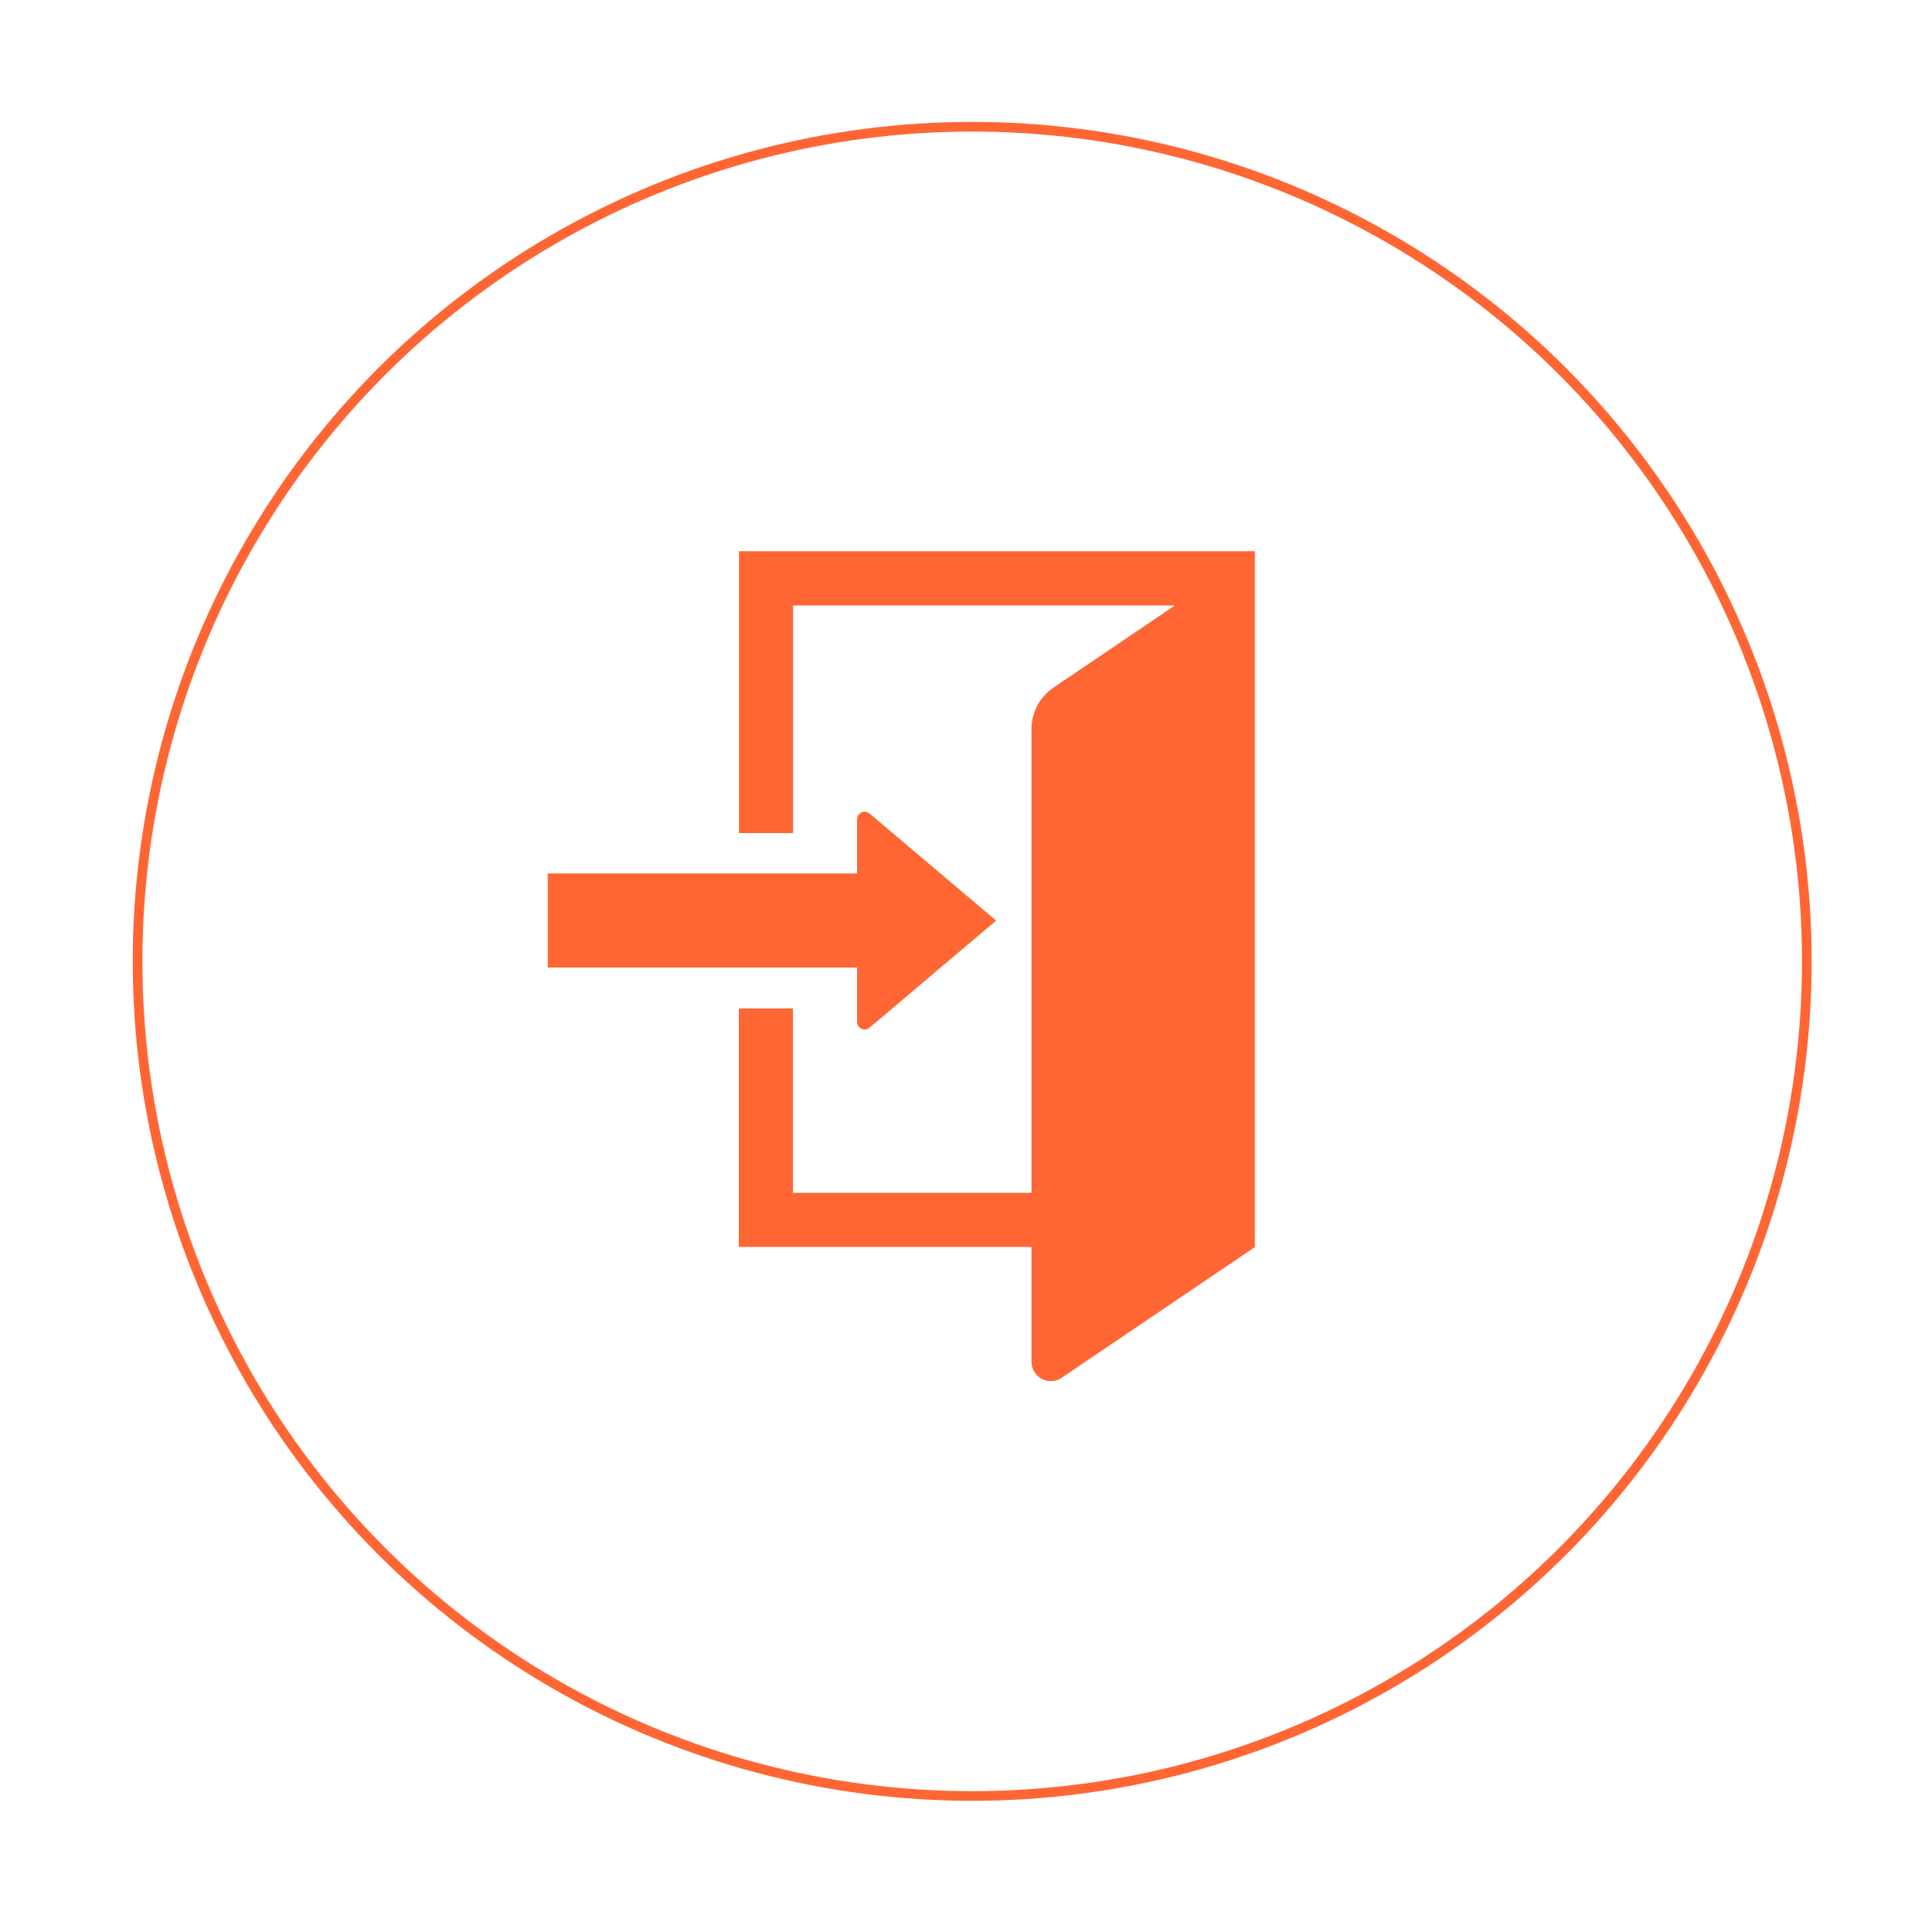
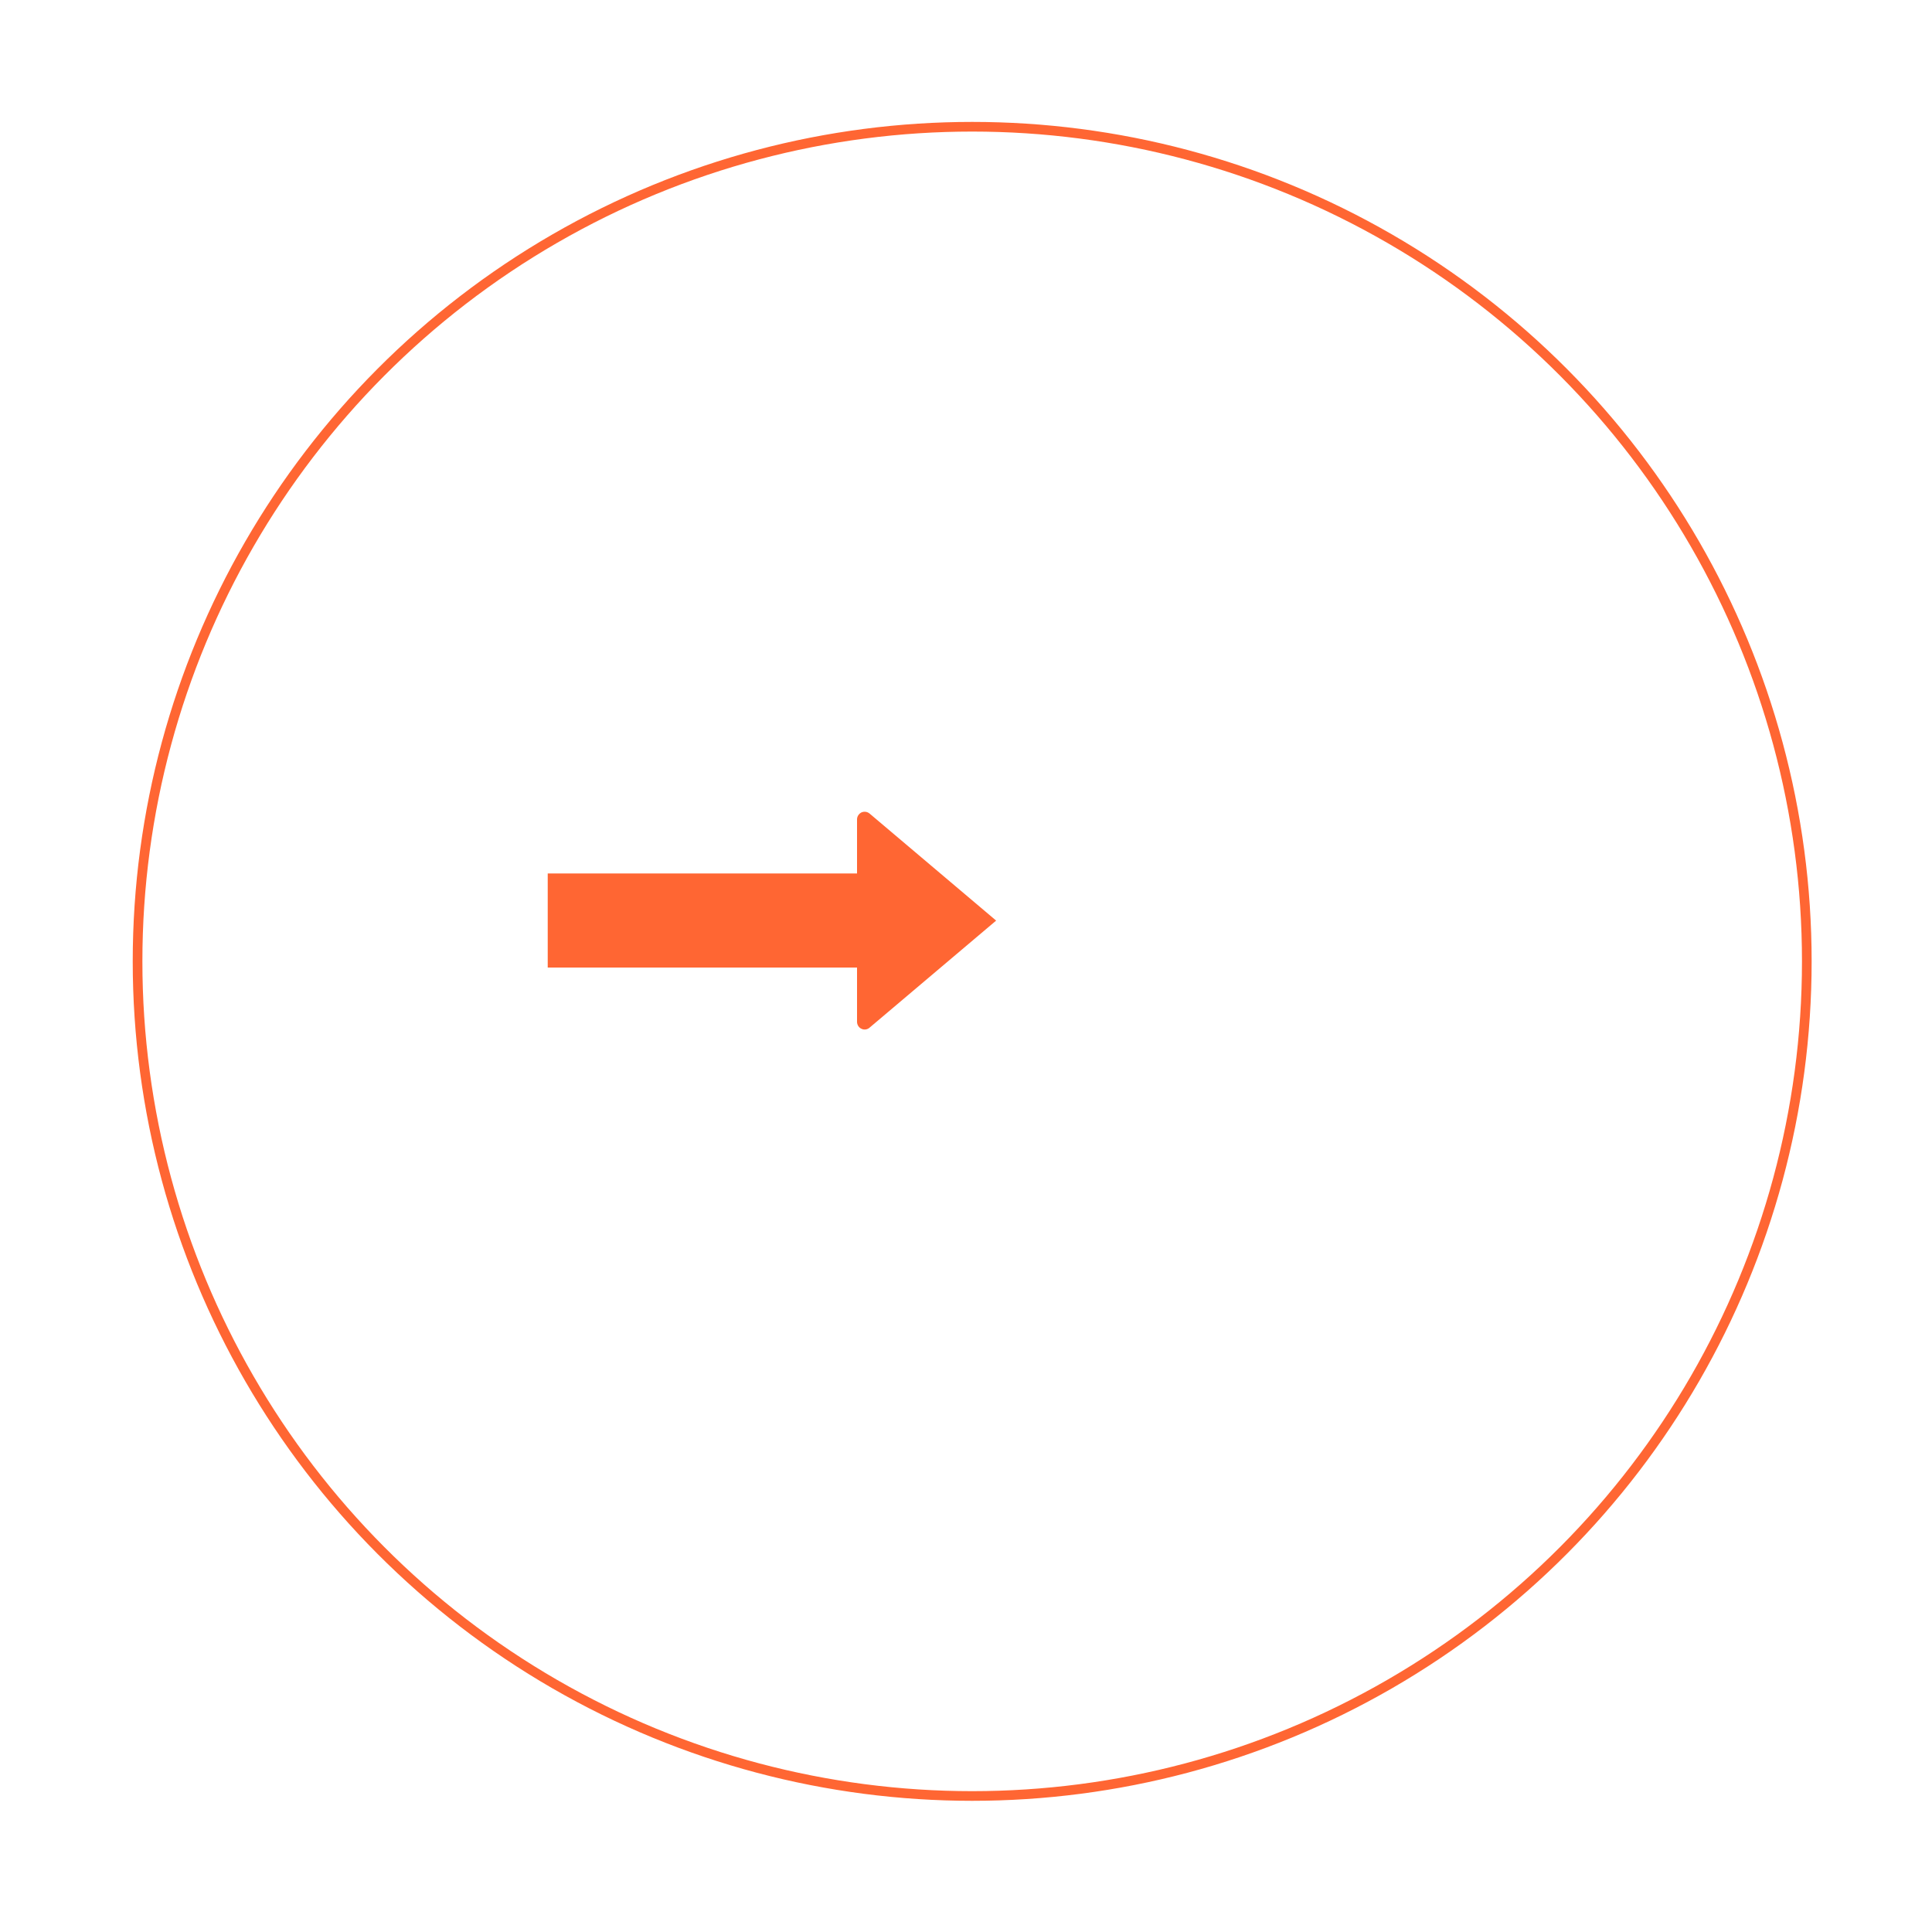
<svg xmlns="http://www.w3.org/2000/svg" id="_レイヤー_1" data-name="レイヤー_1" version="1.1" viewBox="0 0 100 100">
  <defs>
    <style>
      .st0 {
        fill: none;
        stroke: #f63;
        stroke-miterlimit: 10;
        stroke-width: .5px;
      }

      .st1 {
        fill: #f63;
      }
    </style>
  </defs>
  <circle class="st0" cx="50.32" cy="49.76" r="43.2" />
  <g>
-     <path class="st1" d="M38.25,28.53v14.59h2.8v-11.78h19.76l-6.28,4.25c-.71.48-1.14,1.28-1.14,2.14v24.01h-12.35v-9.54h-2.8v12.34h15.15v5.95c0,.37.2.7.53.88.32.17.72.15,1.02-.05l10.01-6.77V28.53h-26.71Z" />
    <path class="st1" d="M44.36,52.89c0,.15.09.3.23.36.14.07.31.04.42-.06l6.55-5.54-6.55-5.54c-.12-.1-.28-.12-.42-.06-.14.07-.23.21-.23.36v2.8h-16.01v4.87h16.01v2.8h0Z" />
  </g>
</svg>